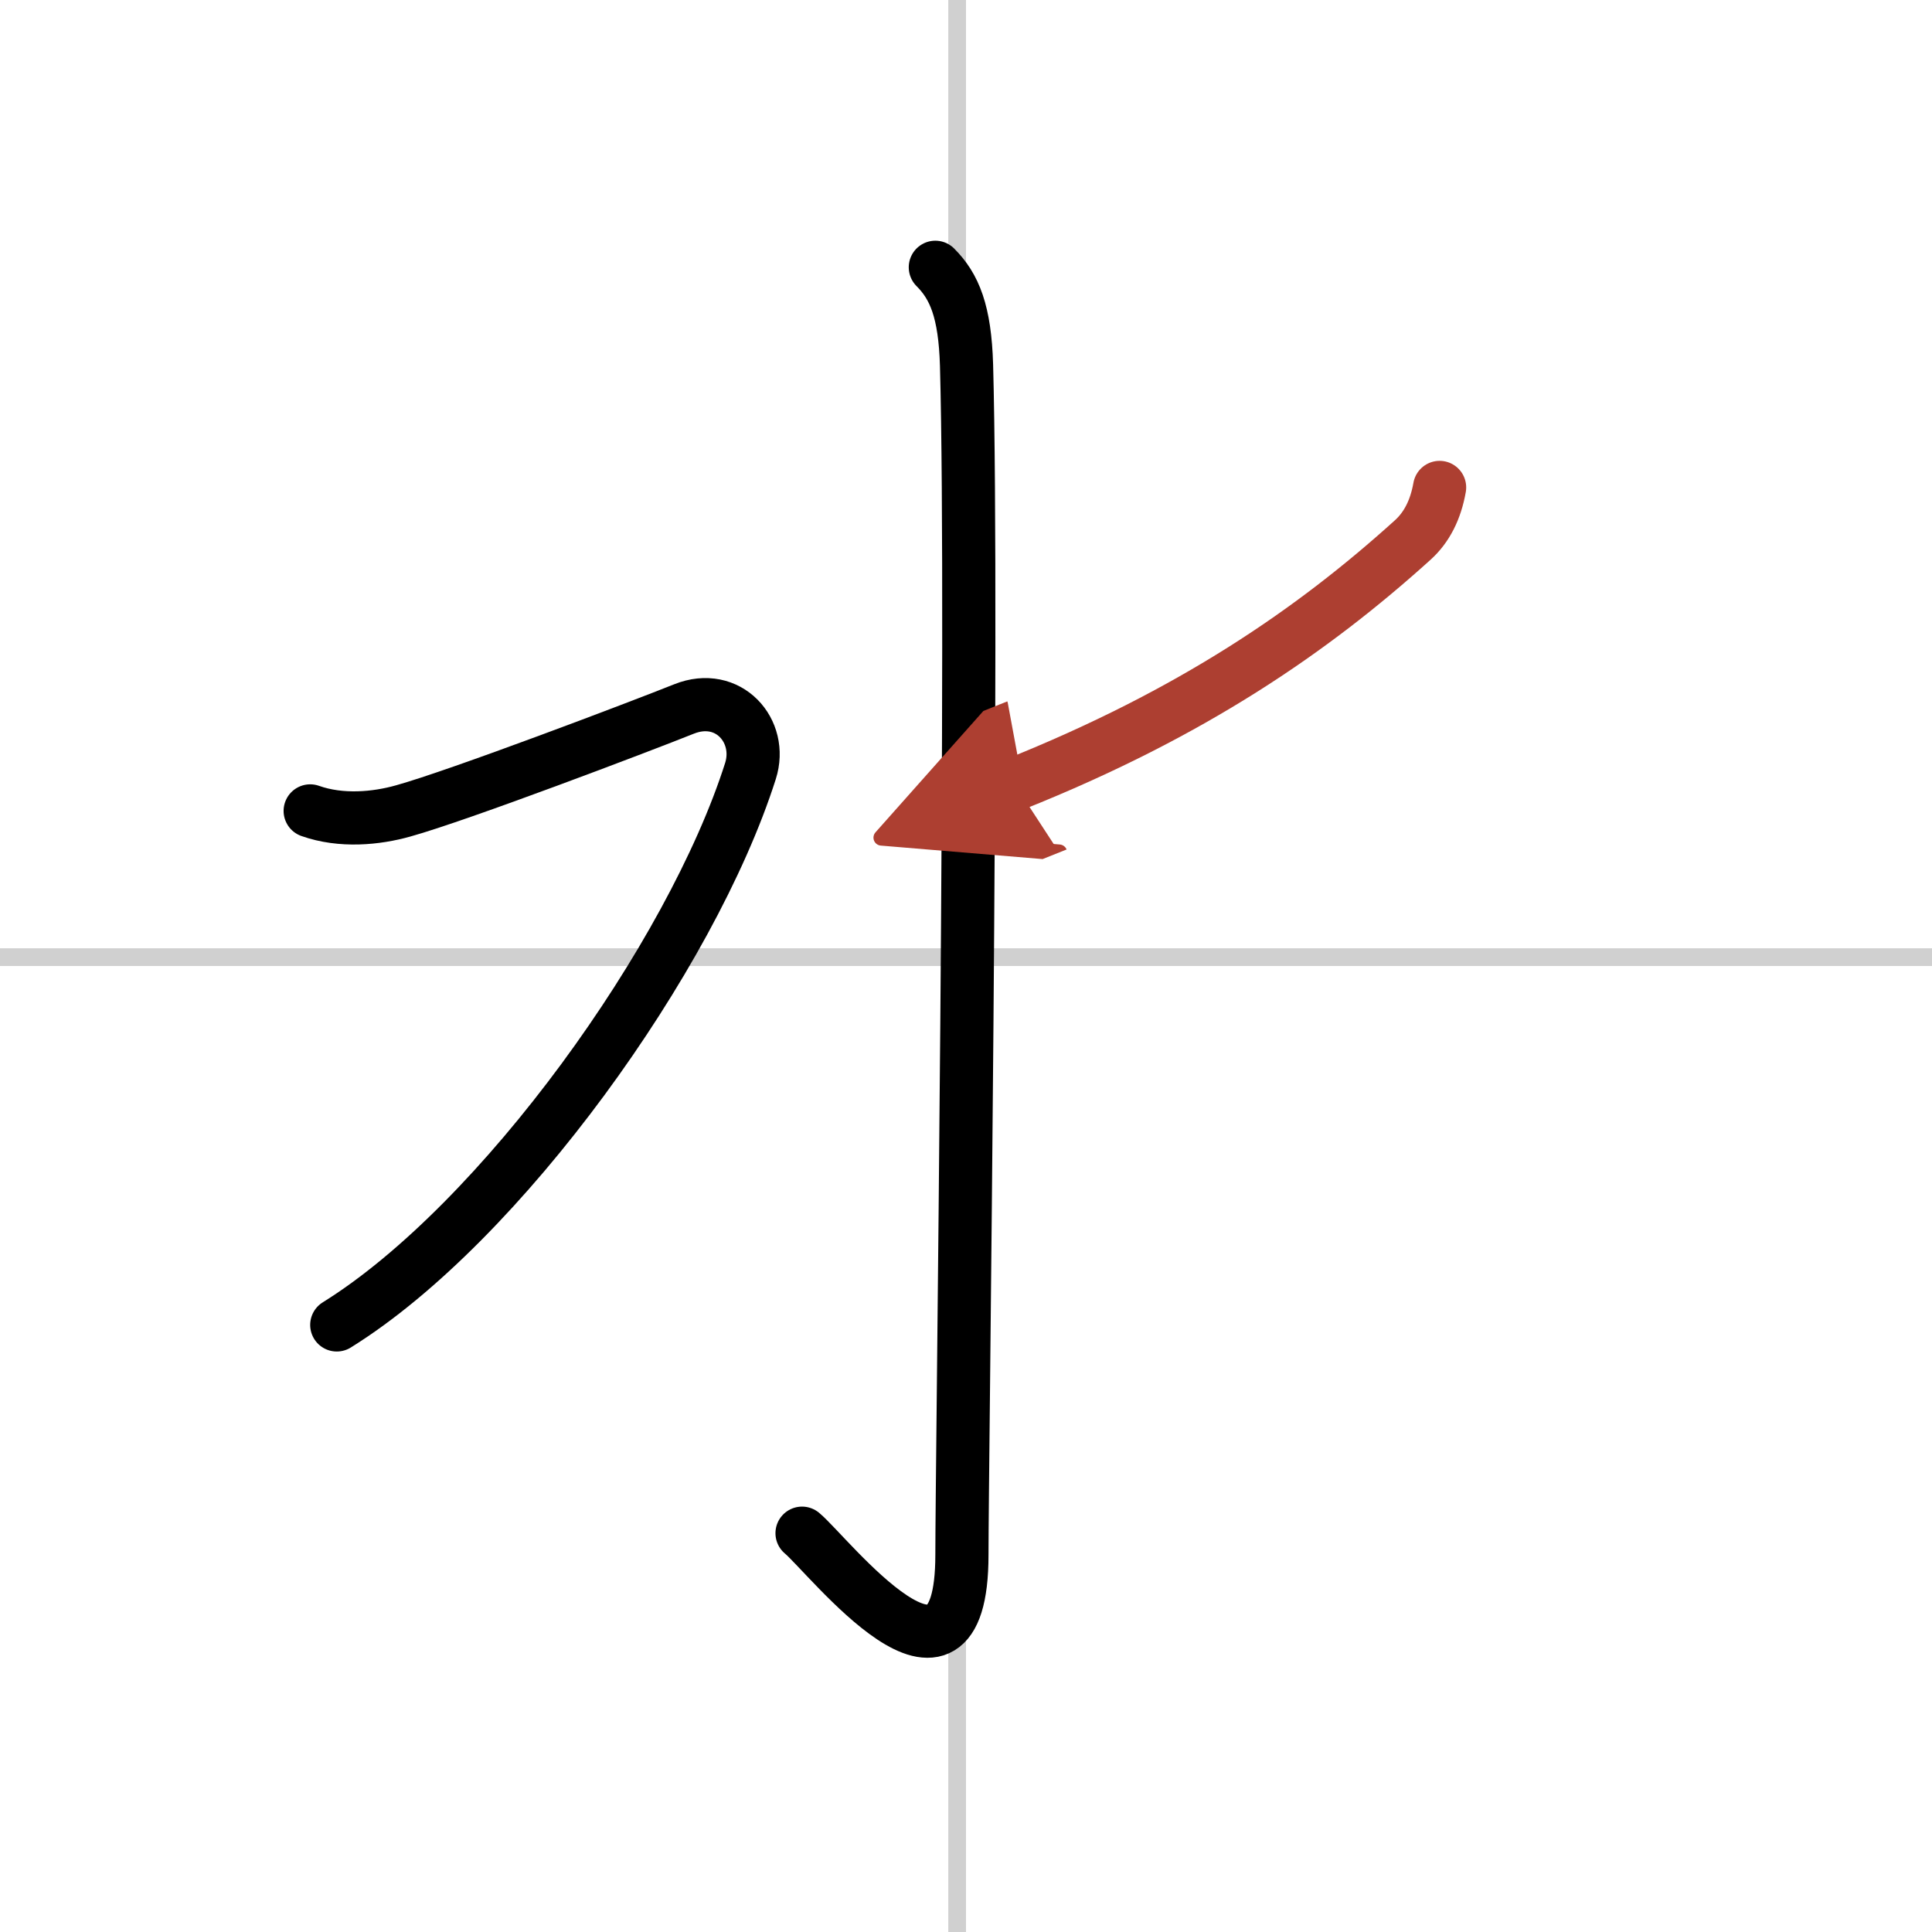
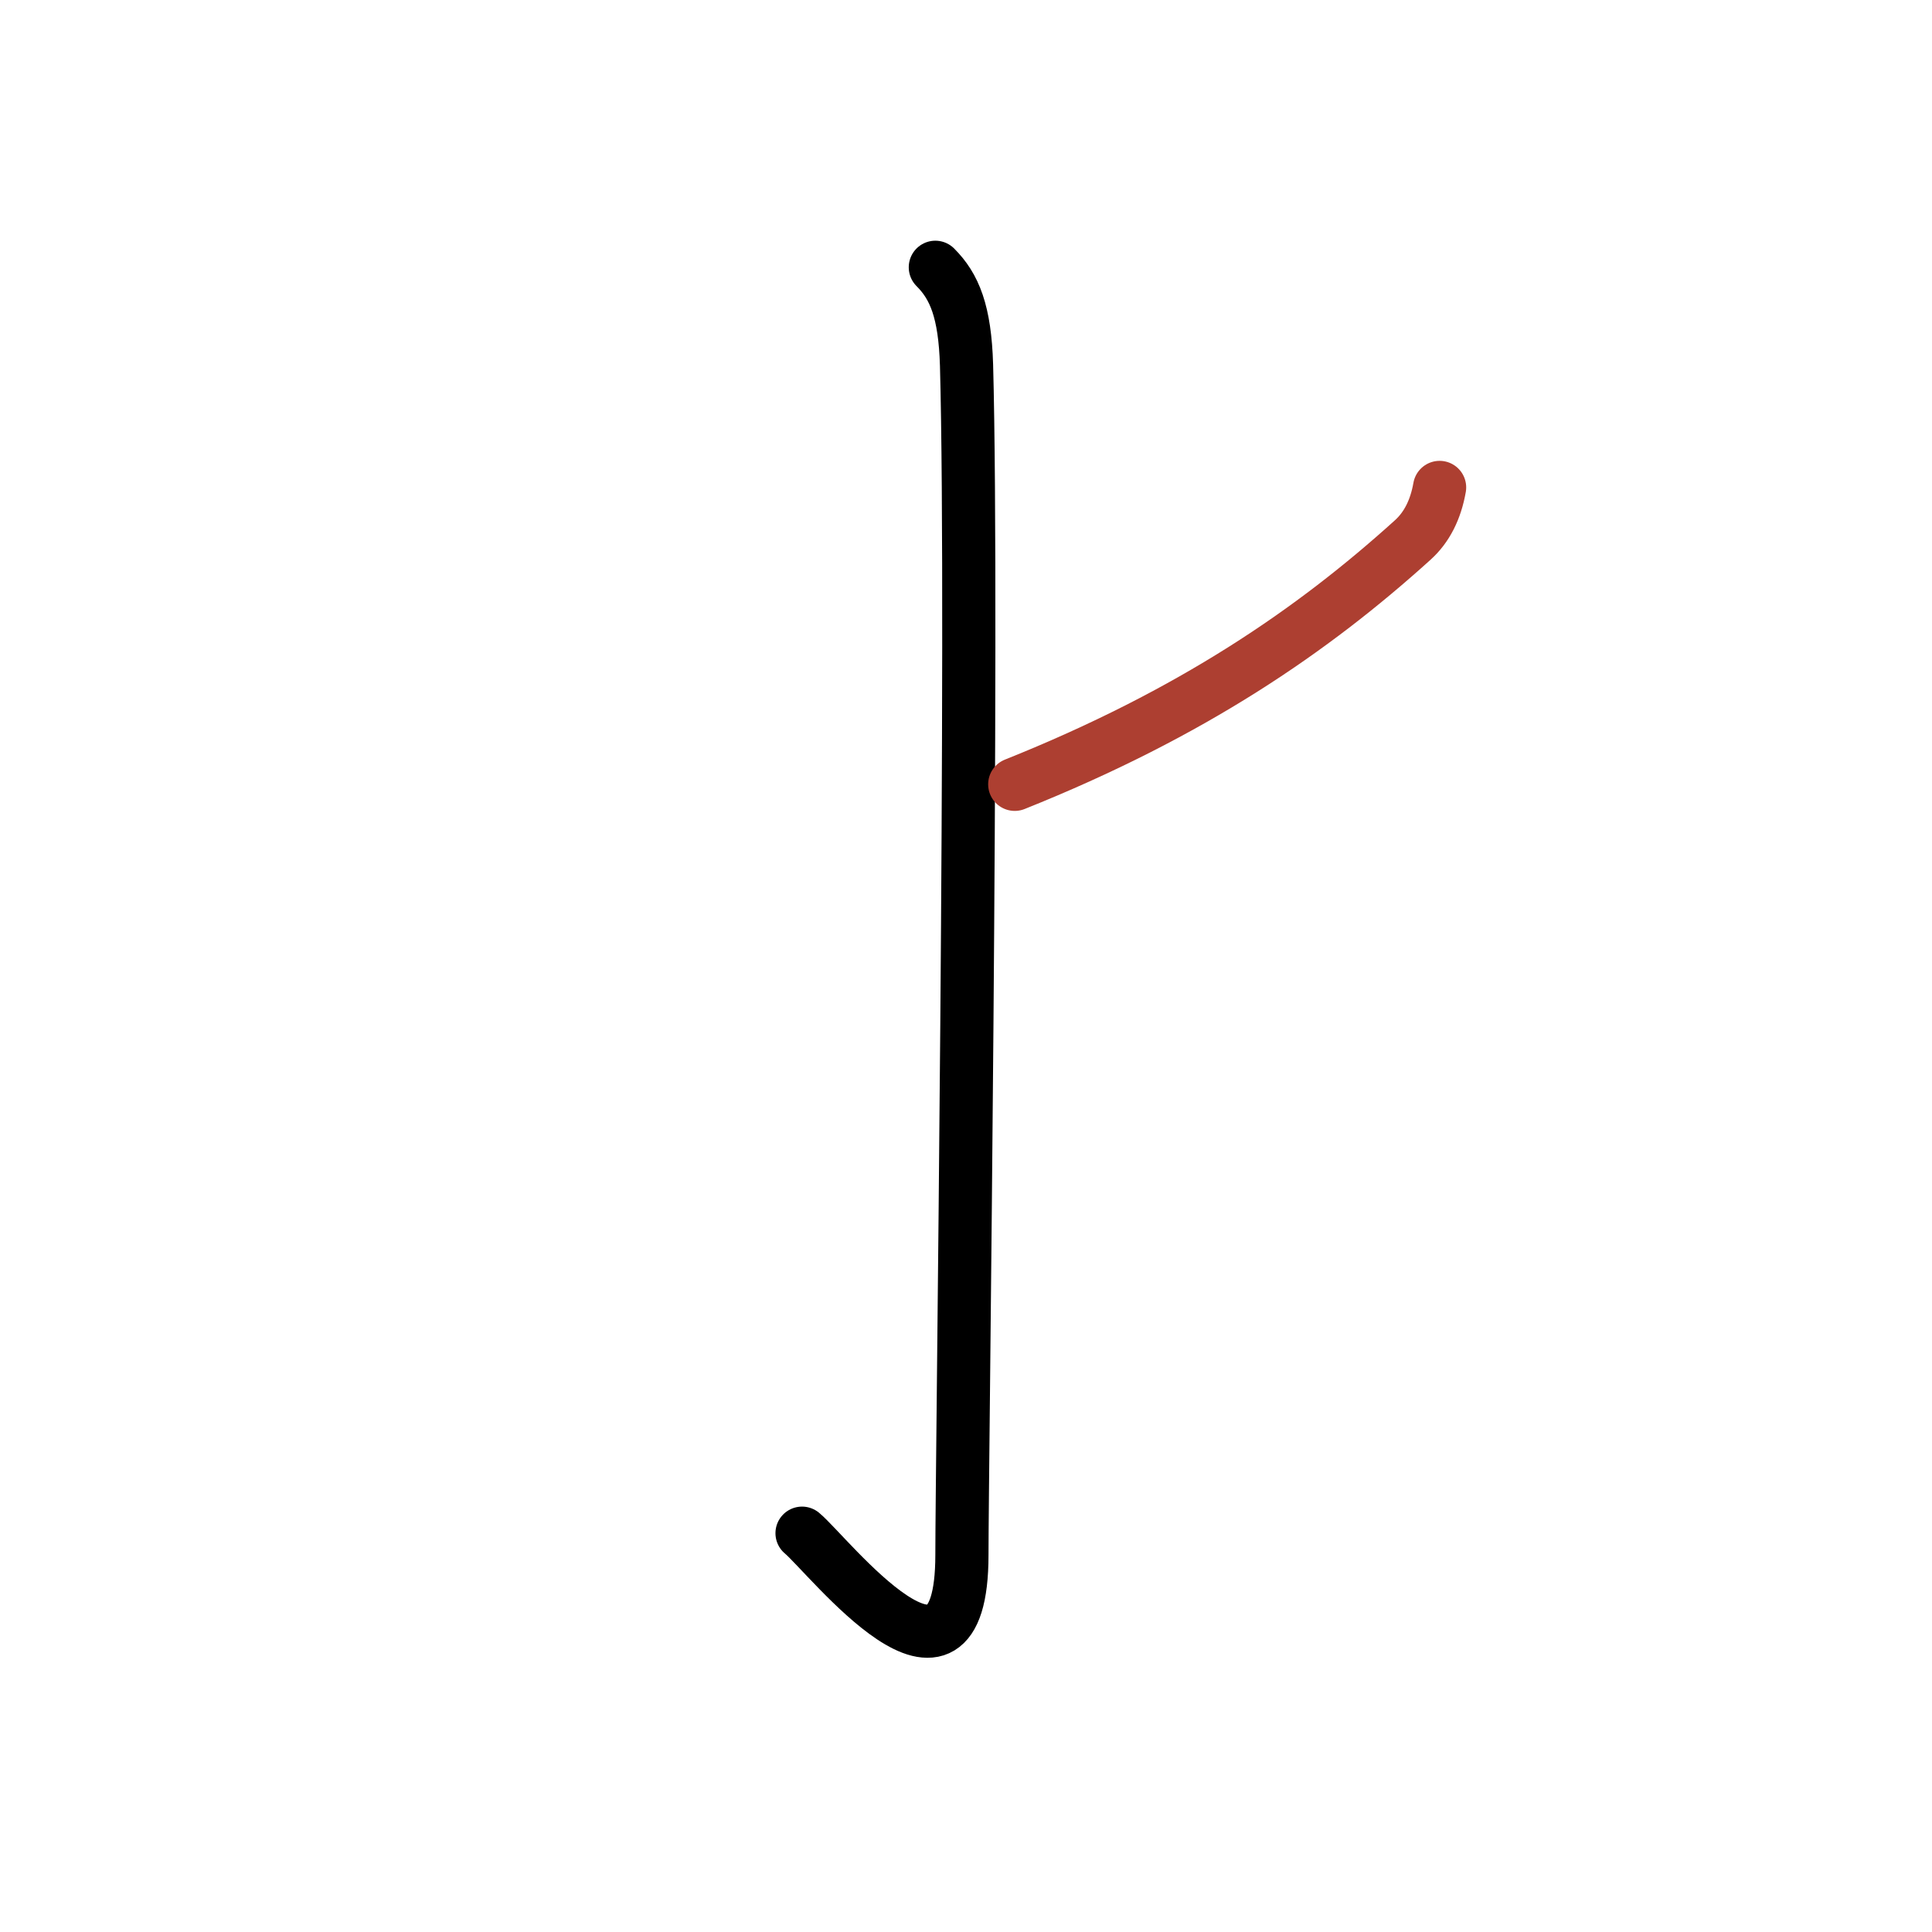
<svg xmlns="http://www.w3.org/2000/svg" width="400" height="400" viewBox="0 0 109 109">
  <defs>
    <marker id="a" markerWidth="4" orient="auto" refX="1" refY="5" viewBox="0 0 10 10">
-       <polyline points="0 0 10 5 0 10 1 5" fill="#ad3f31" stroke="#ad3f31" />
-     </marker>
+       </marker>
  </defs>
  <g fill="none" stroke="#000" stroke-linecap="round" stroke-linejoin="round" stroke-width="3">
    <rect width="100%" height="100%" fill="#fff" stroke="#fff" />
-     <line x1="54" x2="54" y2="109" stroke="#d0d0d0" stroke-width="1" />
-     <line x2="109" y1="54" y2="54" stroke="#d0d0d0" stroke-width="1" />
    <path d="m52.77 15.08c1.08 1.08 1.67 2.49 1.76 5.52 0.4 14.55-0.26 62.16-0.26 67.12 0 9.78-7.52 0.03-9.02-1.22" />
-     <path d="M17.5,45.75c1.75,0.62,3.73,0.43,5.25,0C25.88,44.88,36.09,41,38.59,40s4.47,1.24,3.75,3.5C39,54,28.25,69,19,74.75" />
    <path d="m81.22 27.5c-0.22 1.25-0.72 2.25-1.52 2.97-5.64 5.1-12.45 9.78-22.45 13.78" marker-end="url(#a)" stroke="#ad3f31" />
  </g>
</svg>